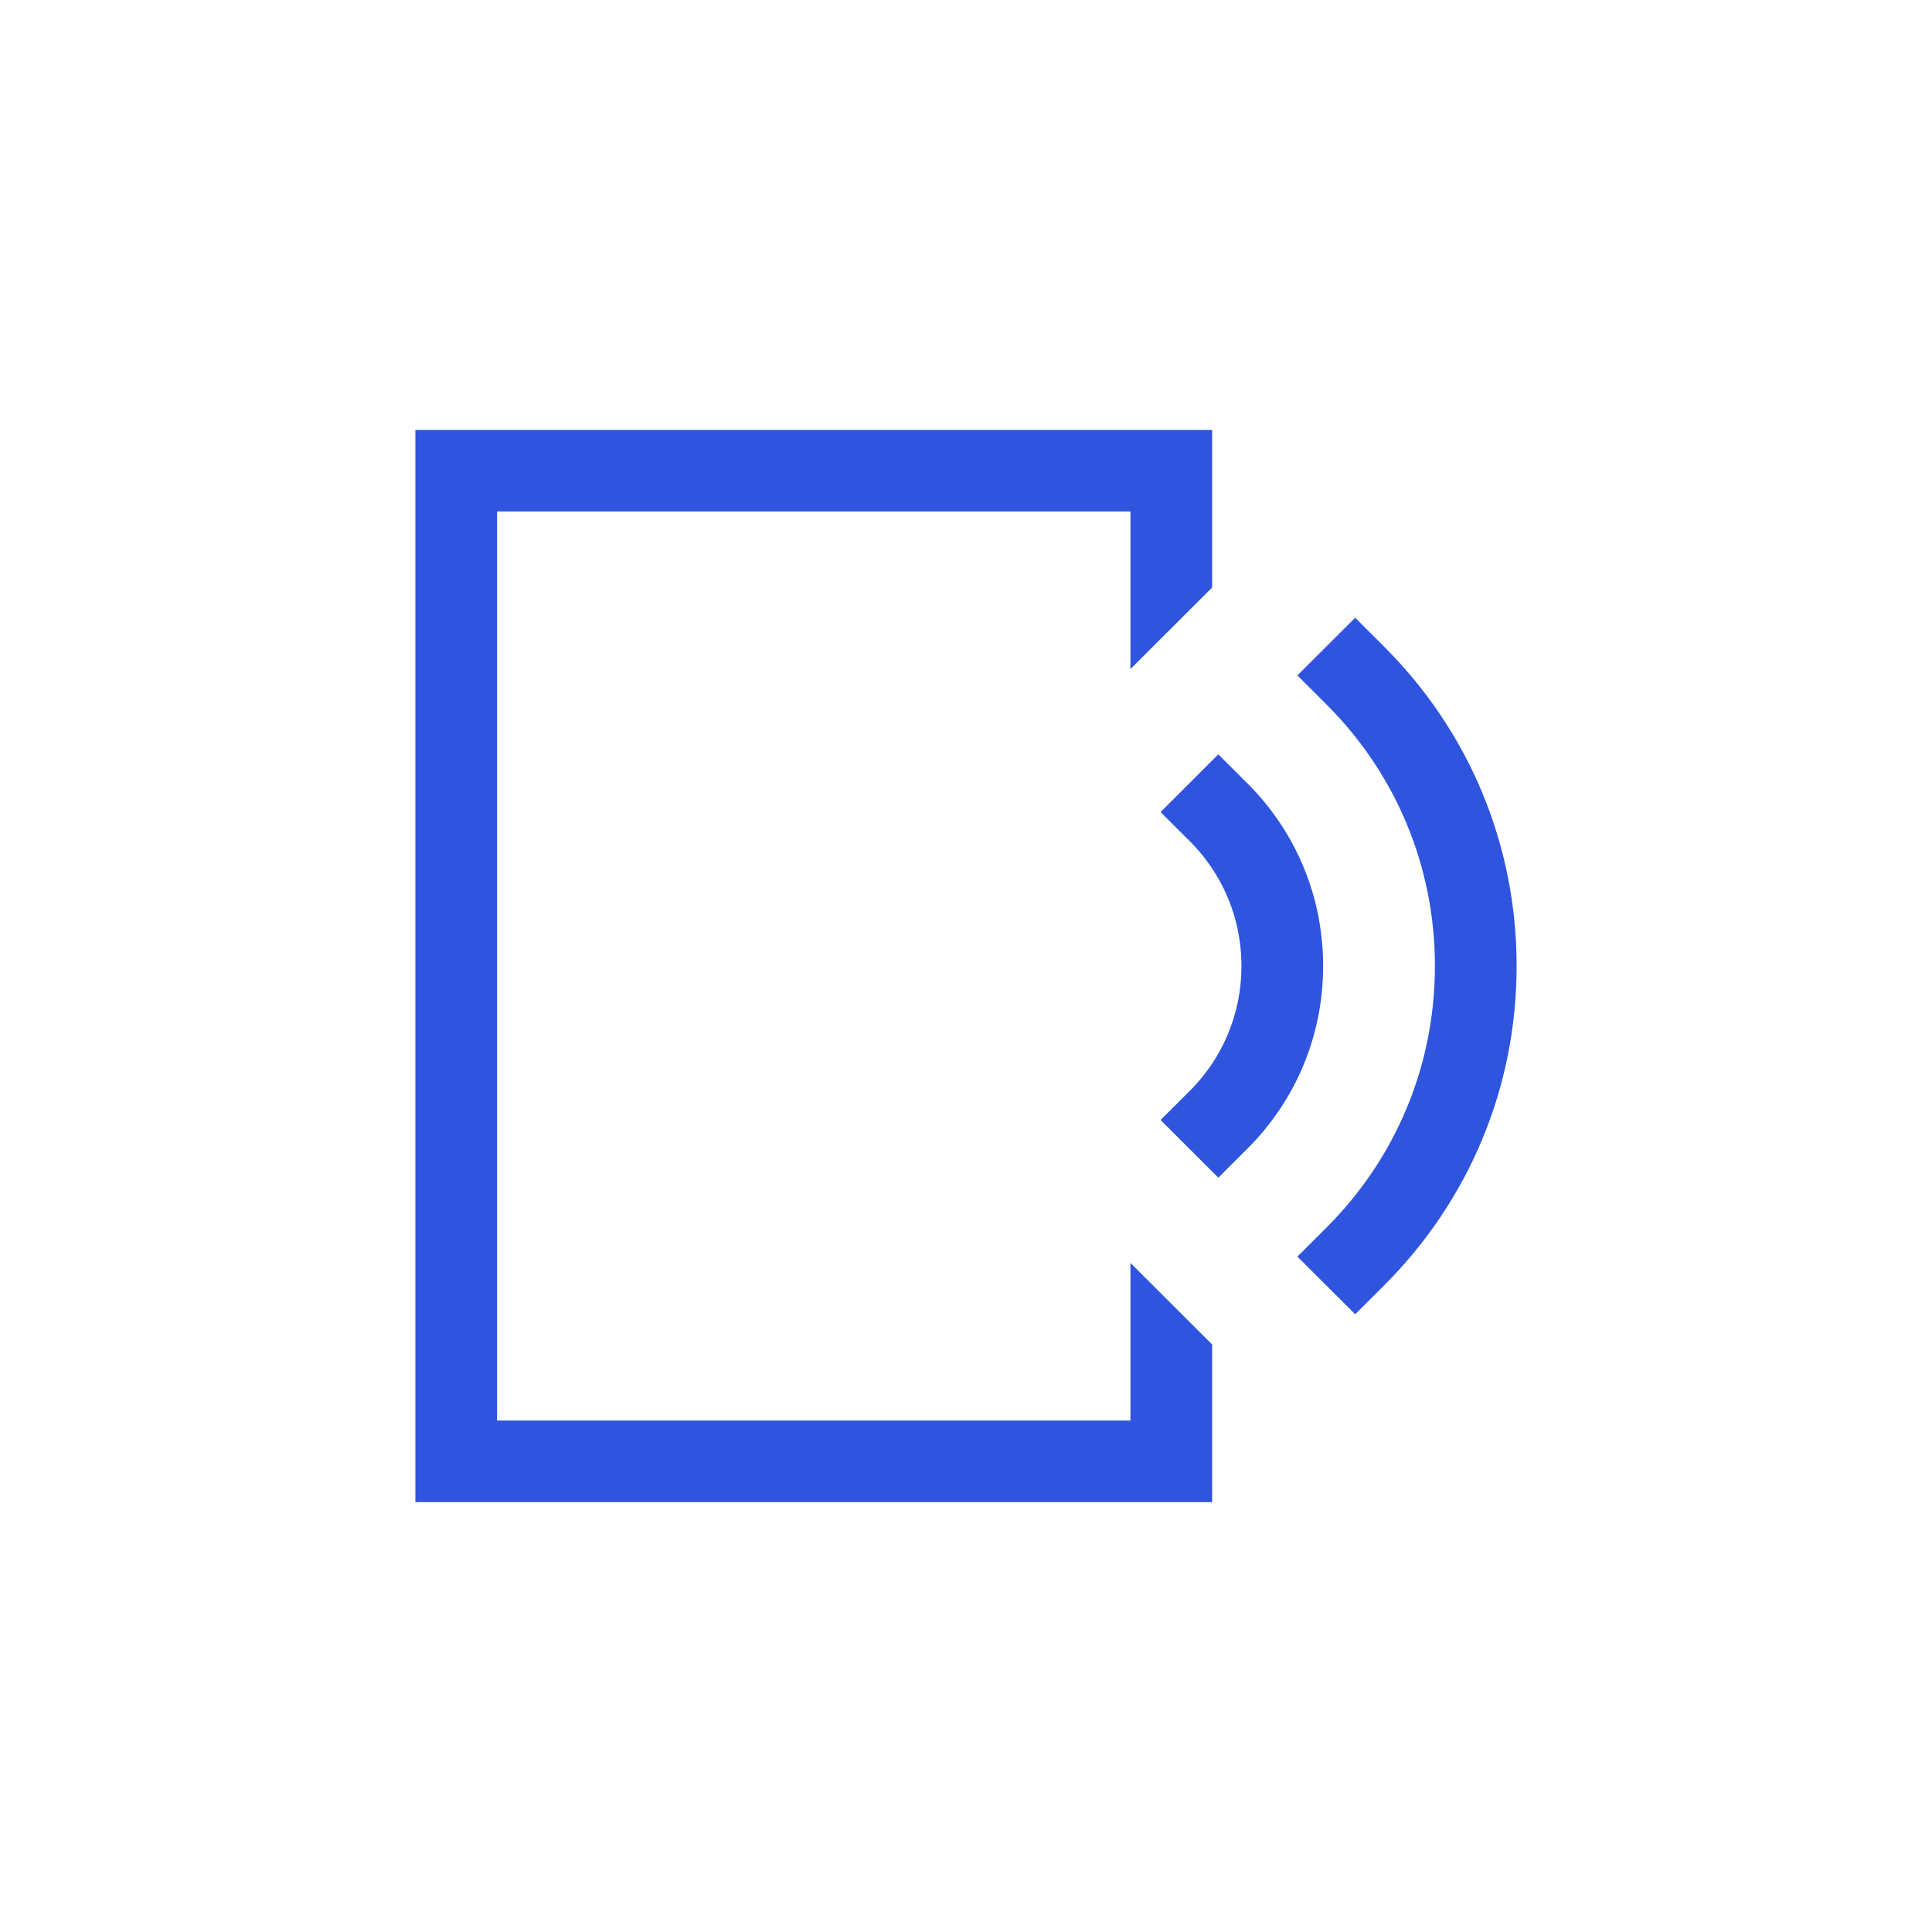
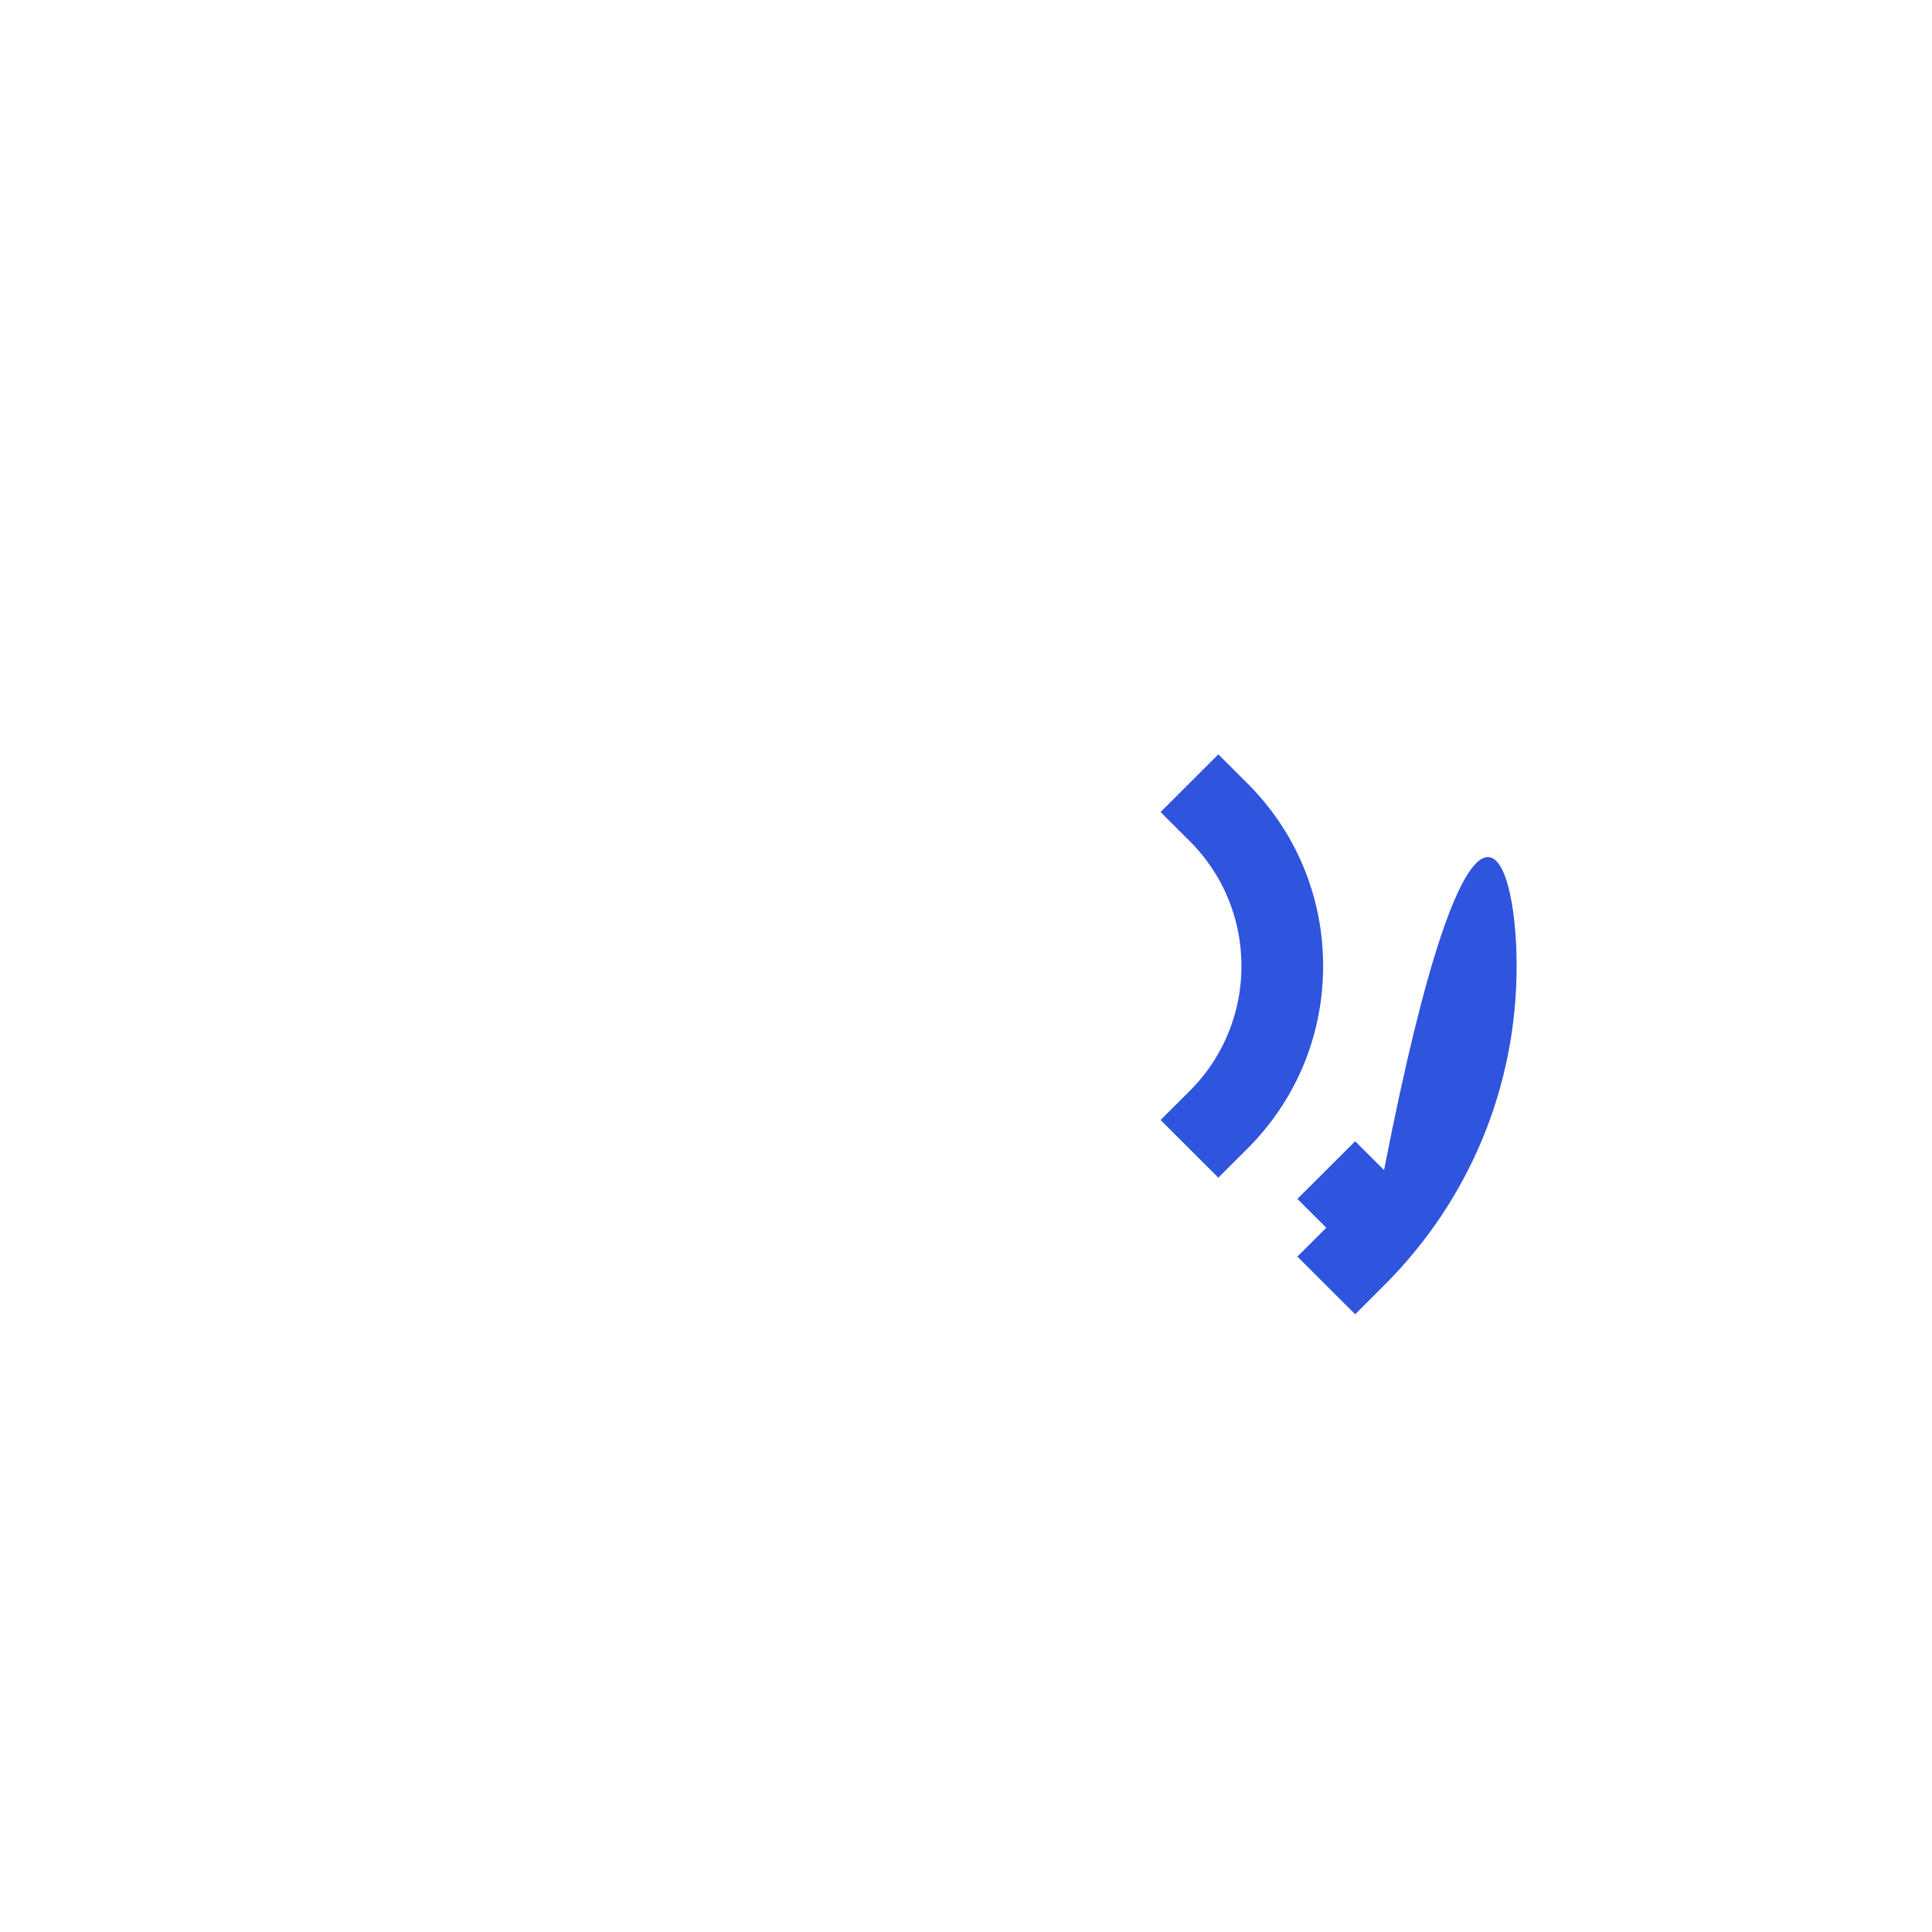
<svg xmlns="http://www.w3.org/2000/svg" data-bbox="43 44.5 114 111" viewBox="0 0 200 200" height="200" width="200" data-type="color">
  <g>
-     <path fill="#2F54DD" d="M117.023 130.738v16.32H51.458V52.942h65.565v16.322l8.458-8.444V44.5H43v111h82.481v-16.319l-8.458-8.443z" data-color="1" />
-     <path d="M140.288 136.052l-5.982-5.969 2.991-2.985c7.252-7.238 11.245-16.861 11.245-27.098 0-10.235-3.993-19.858-11.245-27.095l-2.991-2.985 5.98-5.969 2.991 2.984C152.127 75.767 157 87.509 157 100c0 12.492-4.873 24.235-13.723 33.067l-2.989 2.985z" fill="#2F54DD" data-color="1" />
+     <path d="M140.288 136.052l-5.982-5.969 2.991-2.985l-2.991-2.985 5.98-5.969 2.991 2.984C152.127 75.767 157 87.509 157 100c0 12.492-4.873 24.235-13.723 33.067l-2.989 2.985z" fill="#2F54DD" data-color="1" />
    <path d="M126.121 121.912l-5.98-5.97 2.991-2.984a18.184 18.184 0 0 0 5.38-12.958c0-4.894-1.91-9.495-5.378-12.953l-2.992-2.984 5.978-5.971 2.992 2.983c5.067 5.053 7.857 11.775 7.857 18.926 0 7.149-2.79 13.872-7.856 18.927l-2.992 2.984z" fill="#2F54DD" data-color="1" />
  </g>
</svg>